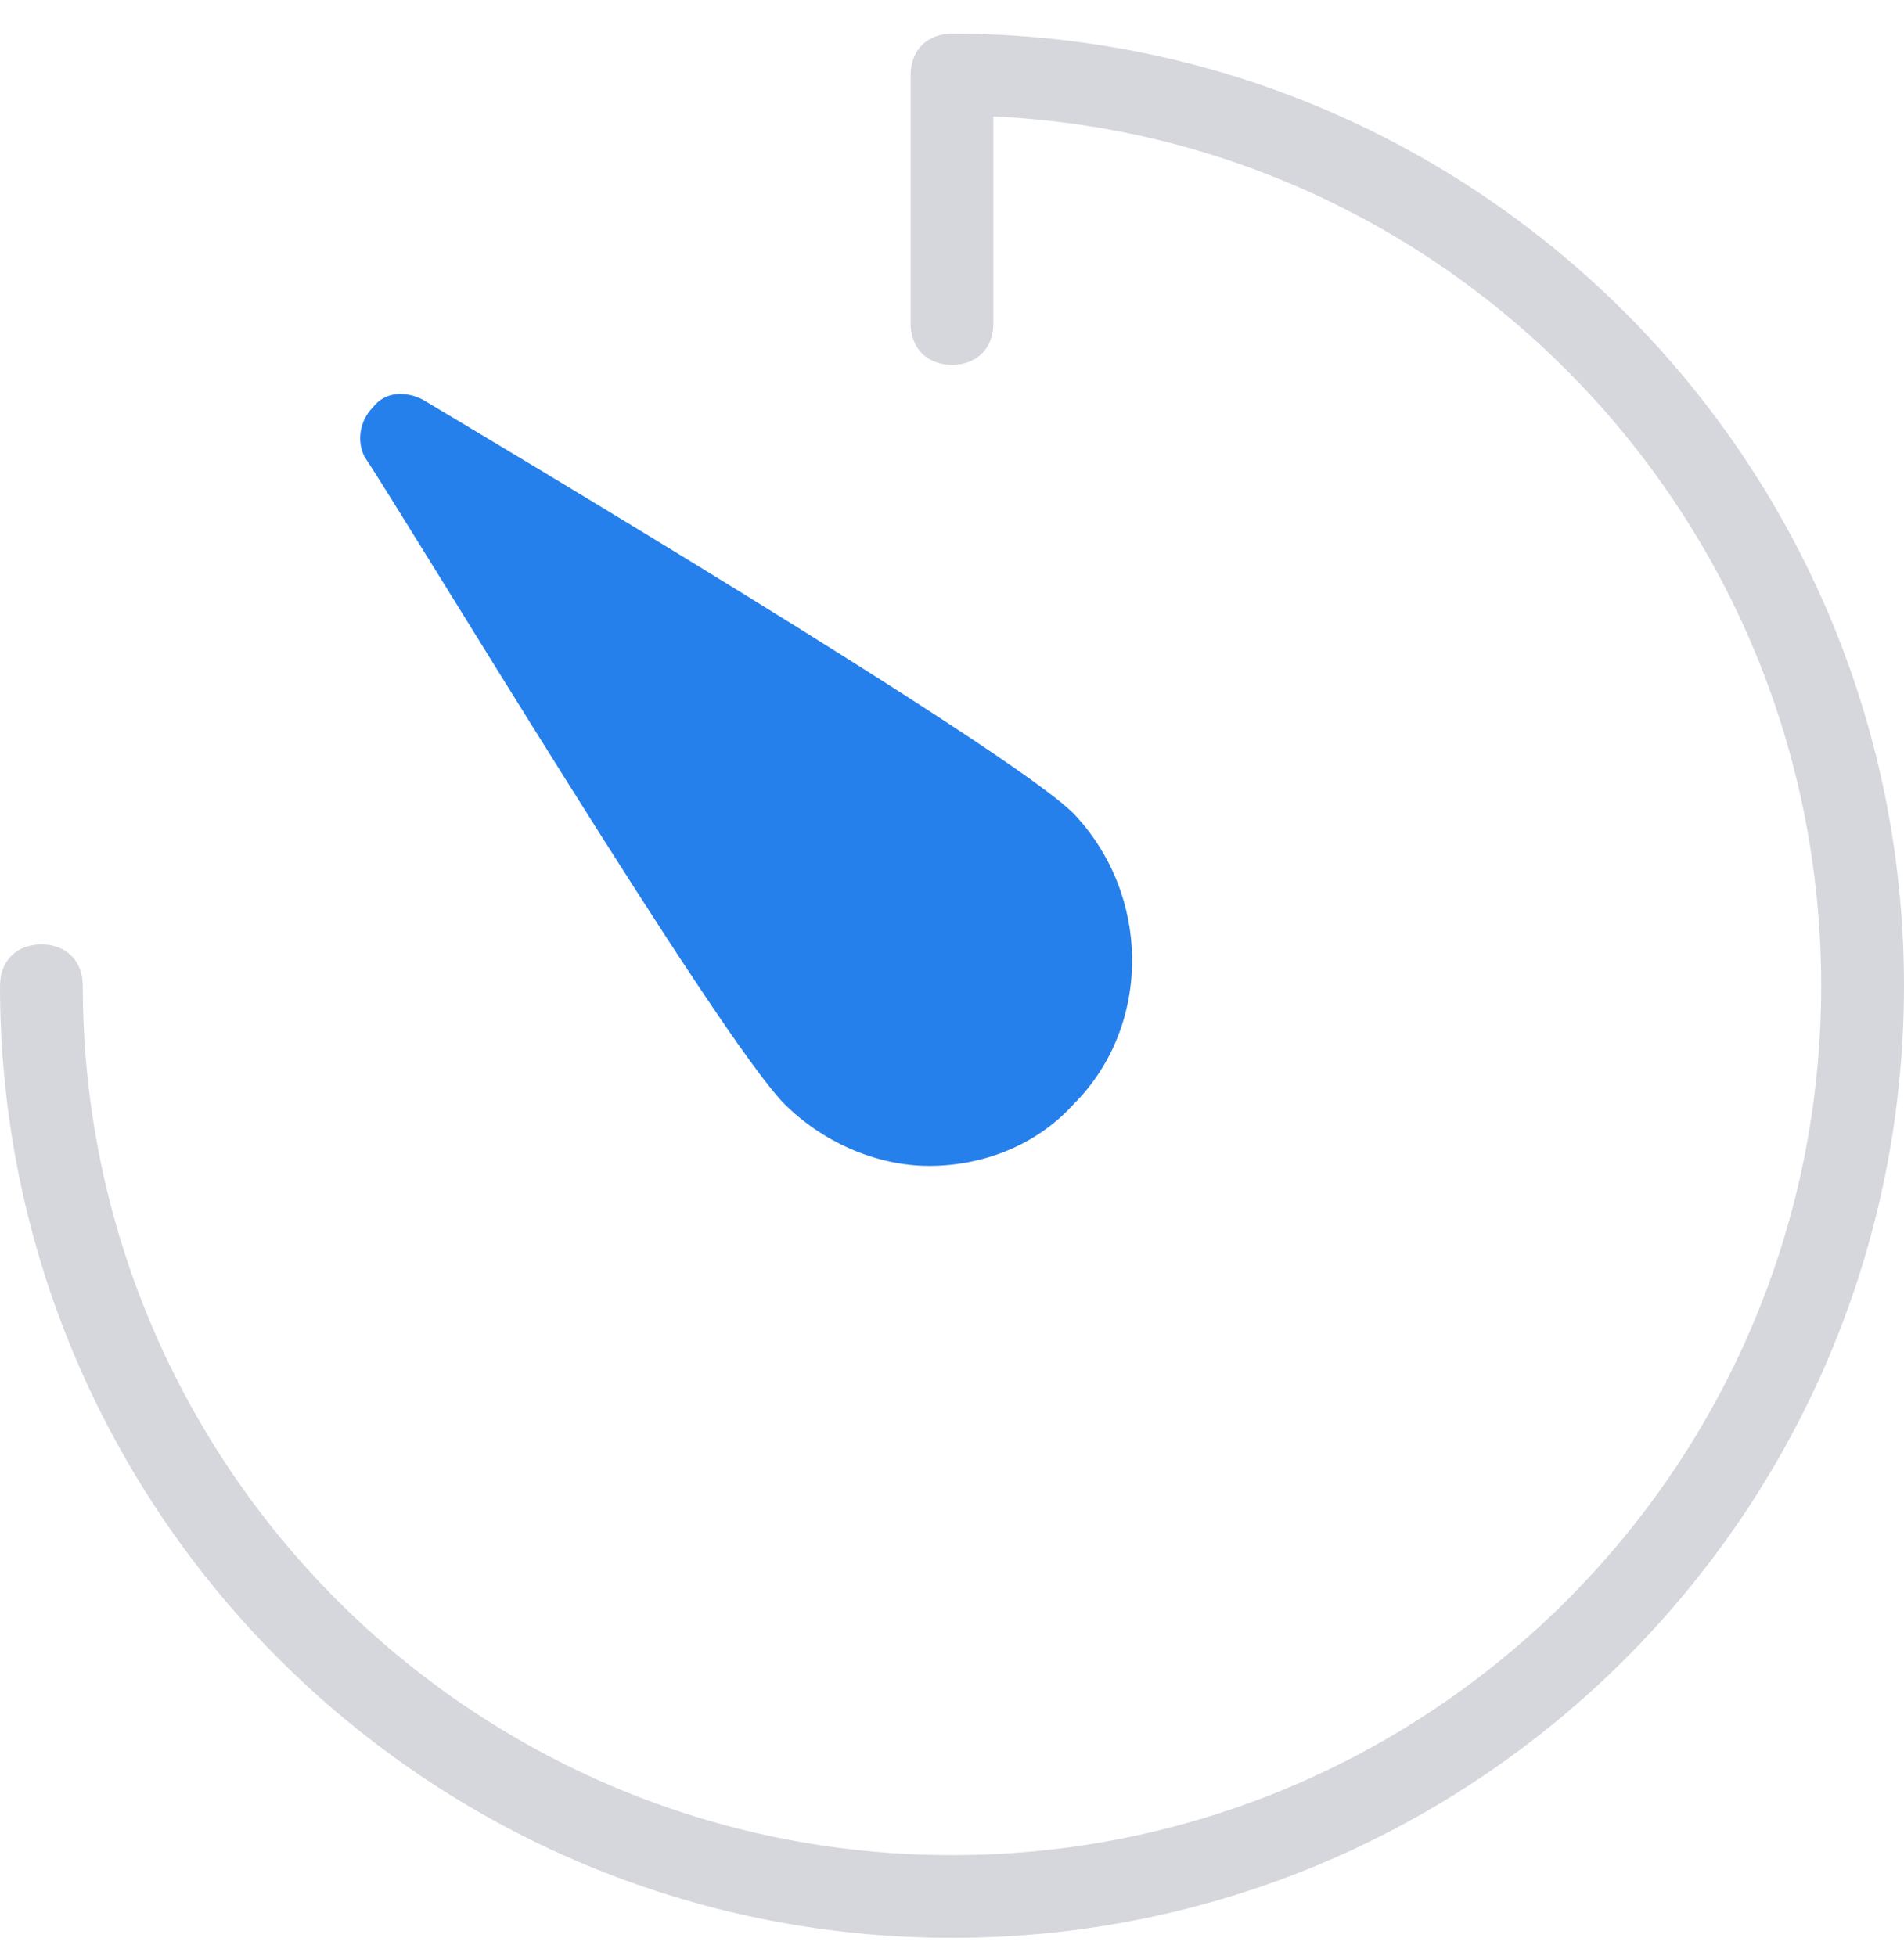
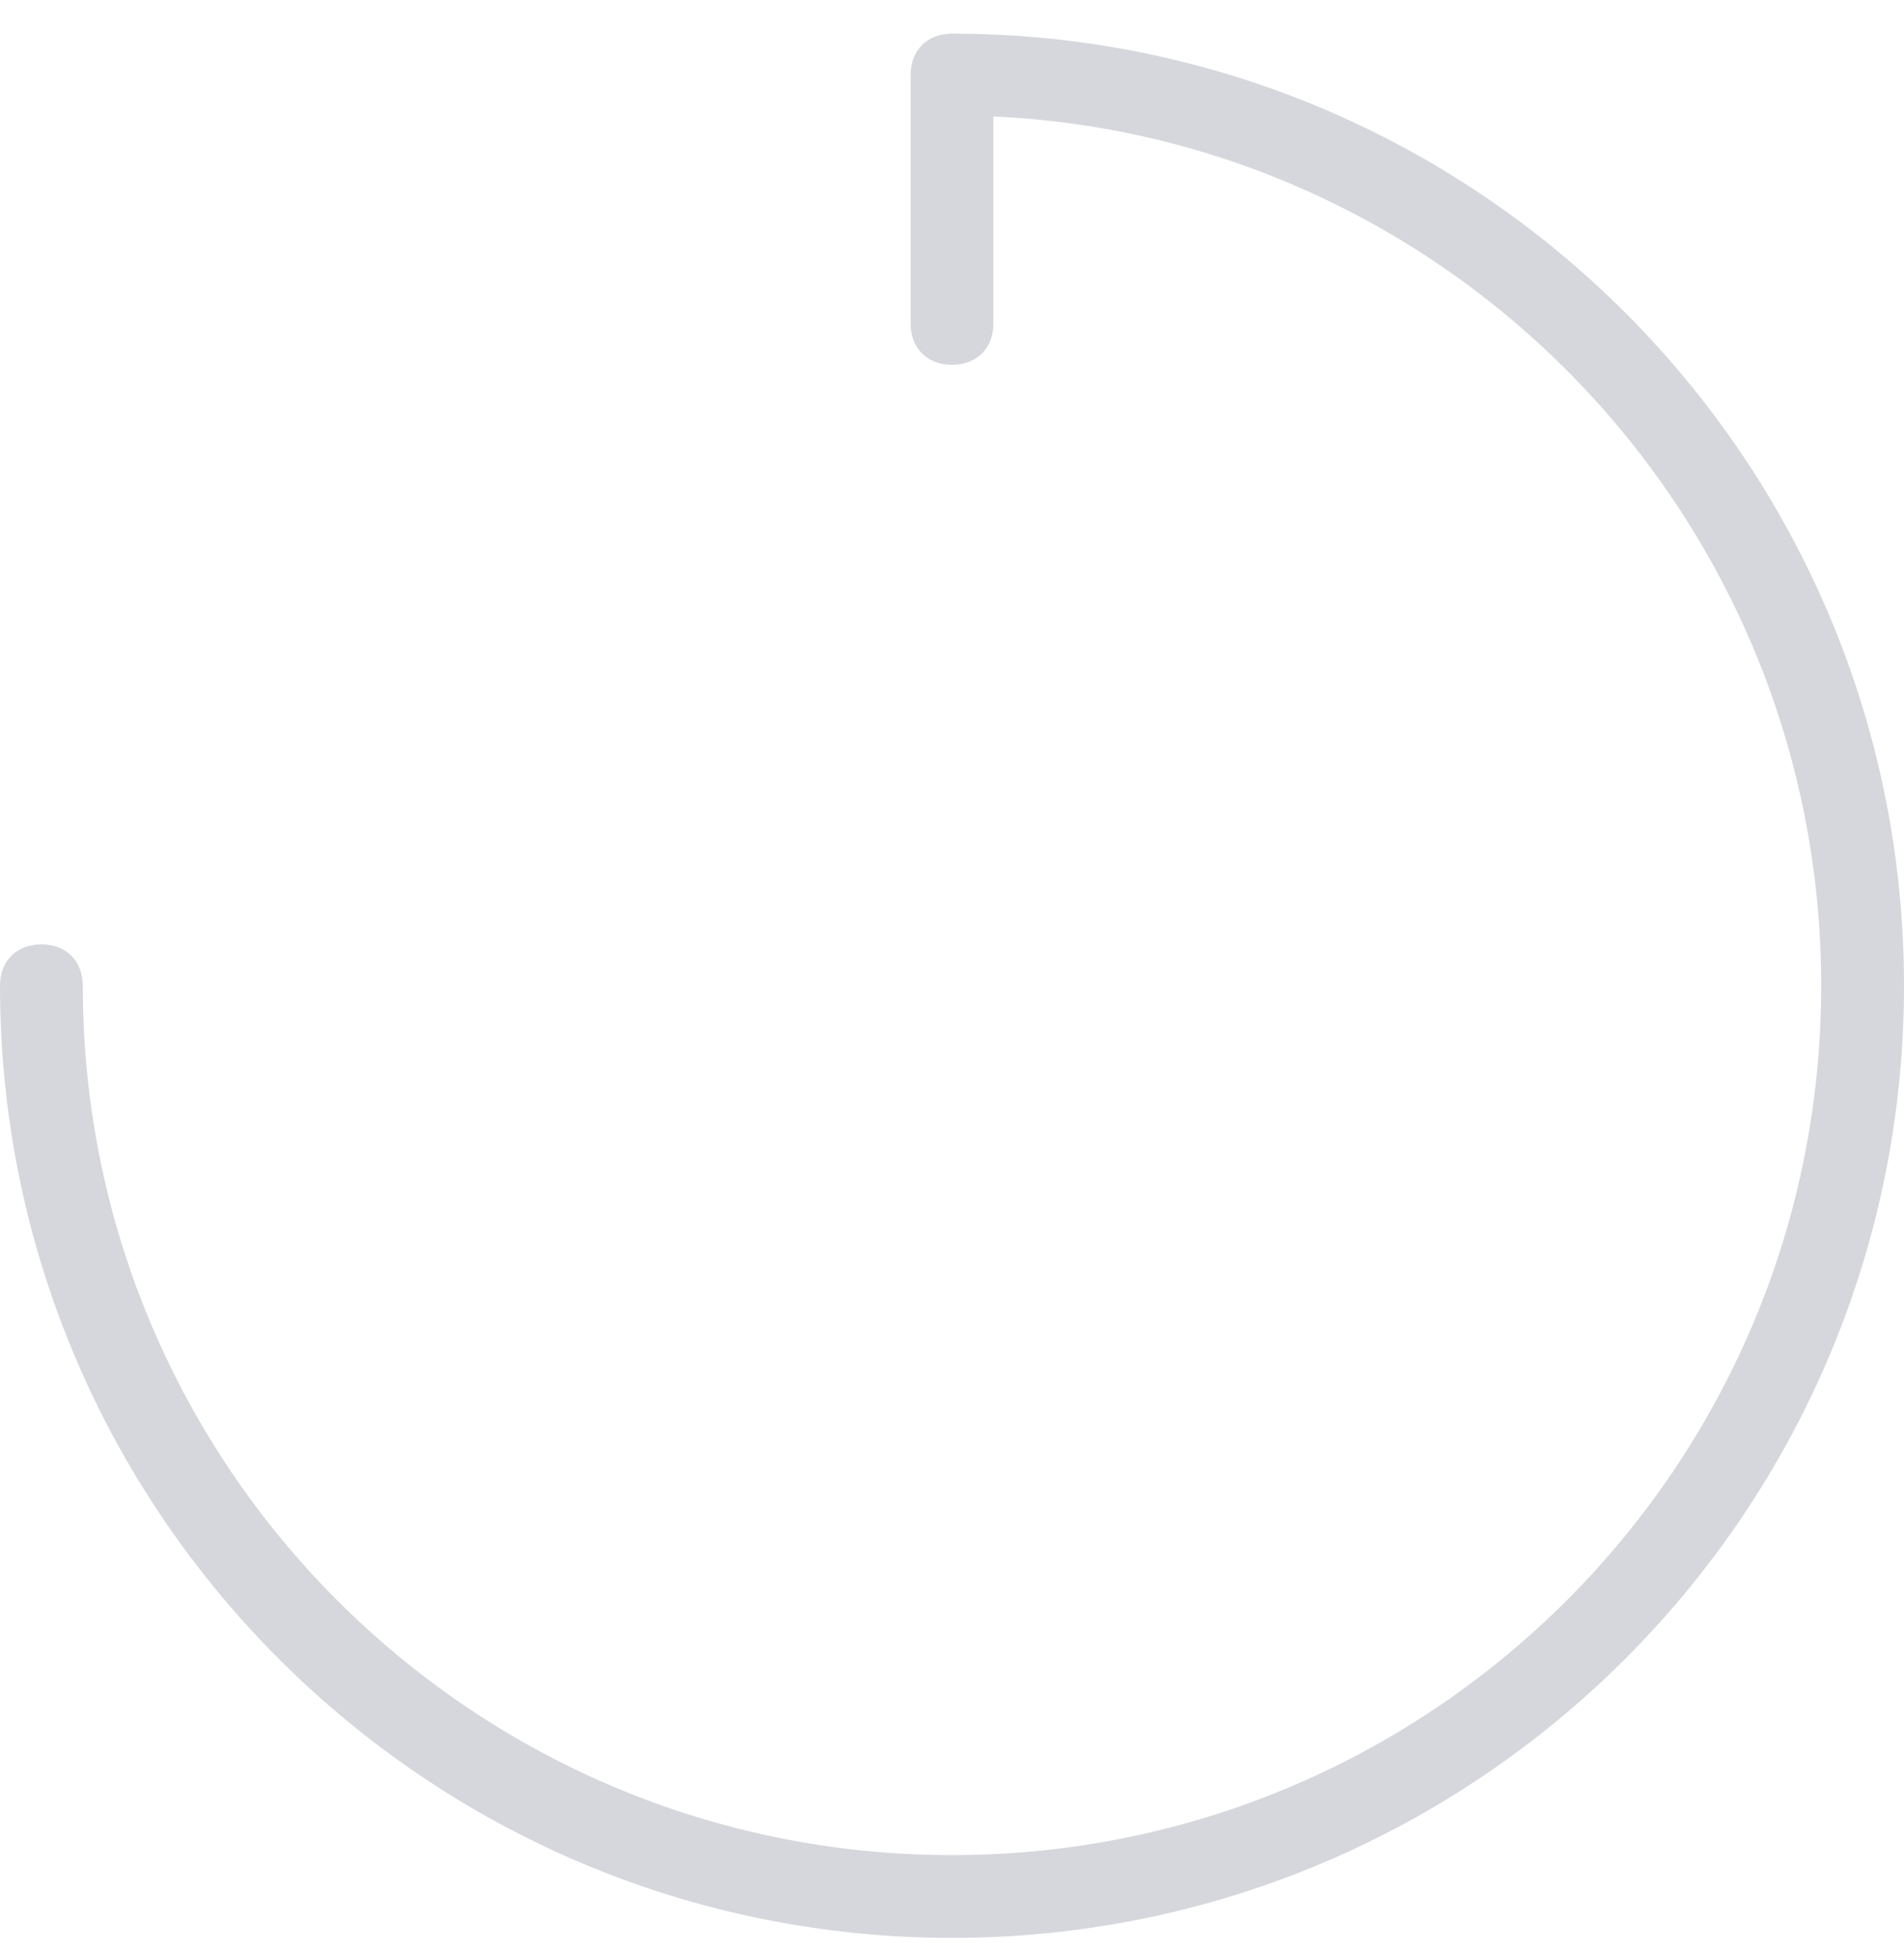
<svg xmlns="http://www.w3.org/2000/svg" width="37" height="38" viewBox="0 0 37 38" fill="none">
  <path d="M18.5 0.654C18.017 0.654 17.696 0.976 17.696 1.459V6.285C17.696 6.767 18.017 7.089 18.5 7.089C18.983 7.089 19.304 6.767 19.304 6.285V2.263C28.233 2.665 35.391 10.065 35.391 19.154C35.391 28.485 27.83 36.046 18.5 36.046C9.17 36.046 1.609 28.485 1.609 19.154C1.609 18.672 1.287 18.35 0.804 18.35C0.322 18.35 0 18.672 0 19.154C0 29.369 8.285 37.654 18.5 37.654C28.715 37.654 37 29.369 37 19.154C37 8.939 28.715 0.654 18.5 0.654Z" fill="#D5D7DD" />
-   <path d="M15.252 21.459C15.973 22.176 17.014 22.654 18.056 22.654C19.097 22.654 20.138 22.256 20.859 21.459C22.38 19.946 22.38 17.397 20.859 15.804C19.577 14.53 9.406 8.476 8.205 7.759C7.884 7.6 7.484 7.6 7.244 7.918C7.003 8.157 6.923 8.555 7.083 8.874C7.884 10.069 13.971 20.185 15.252 21.459Z" fill="#2680EB" />
</svg>